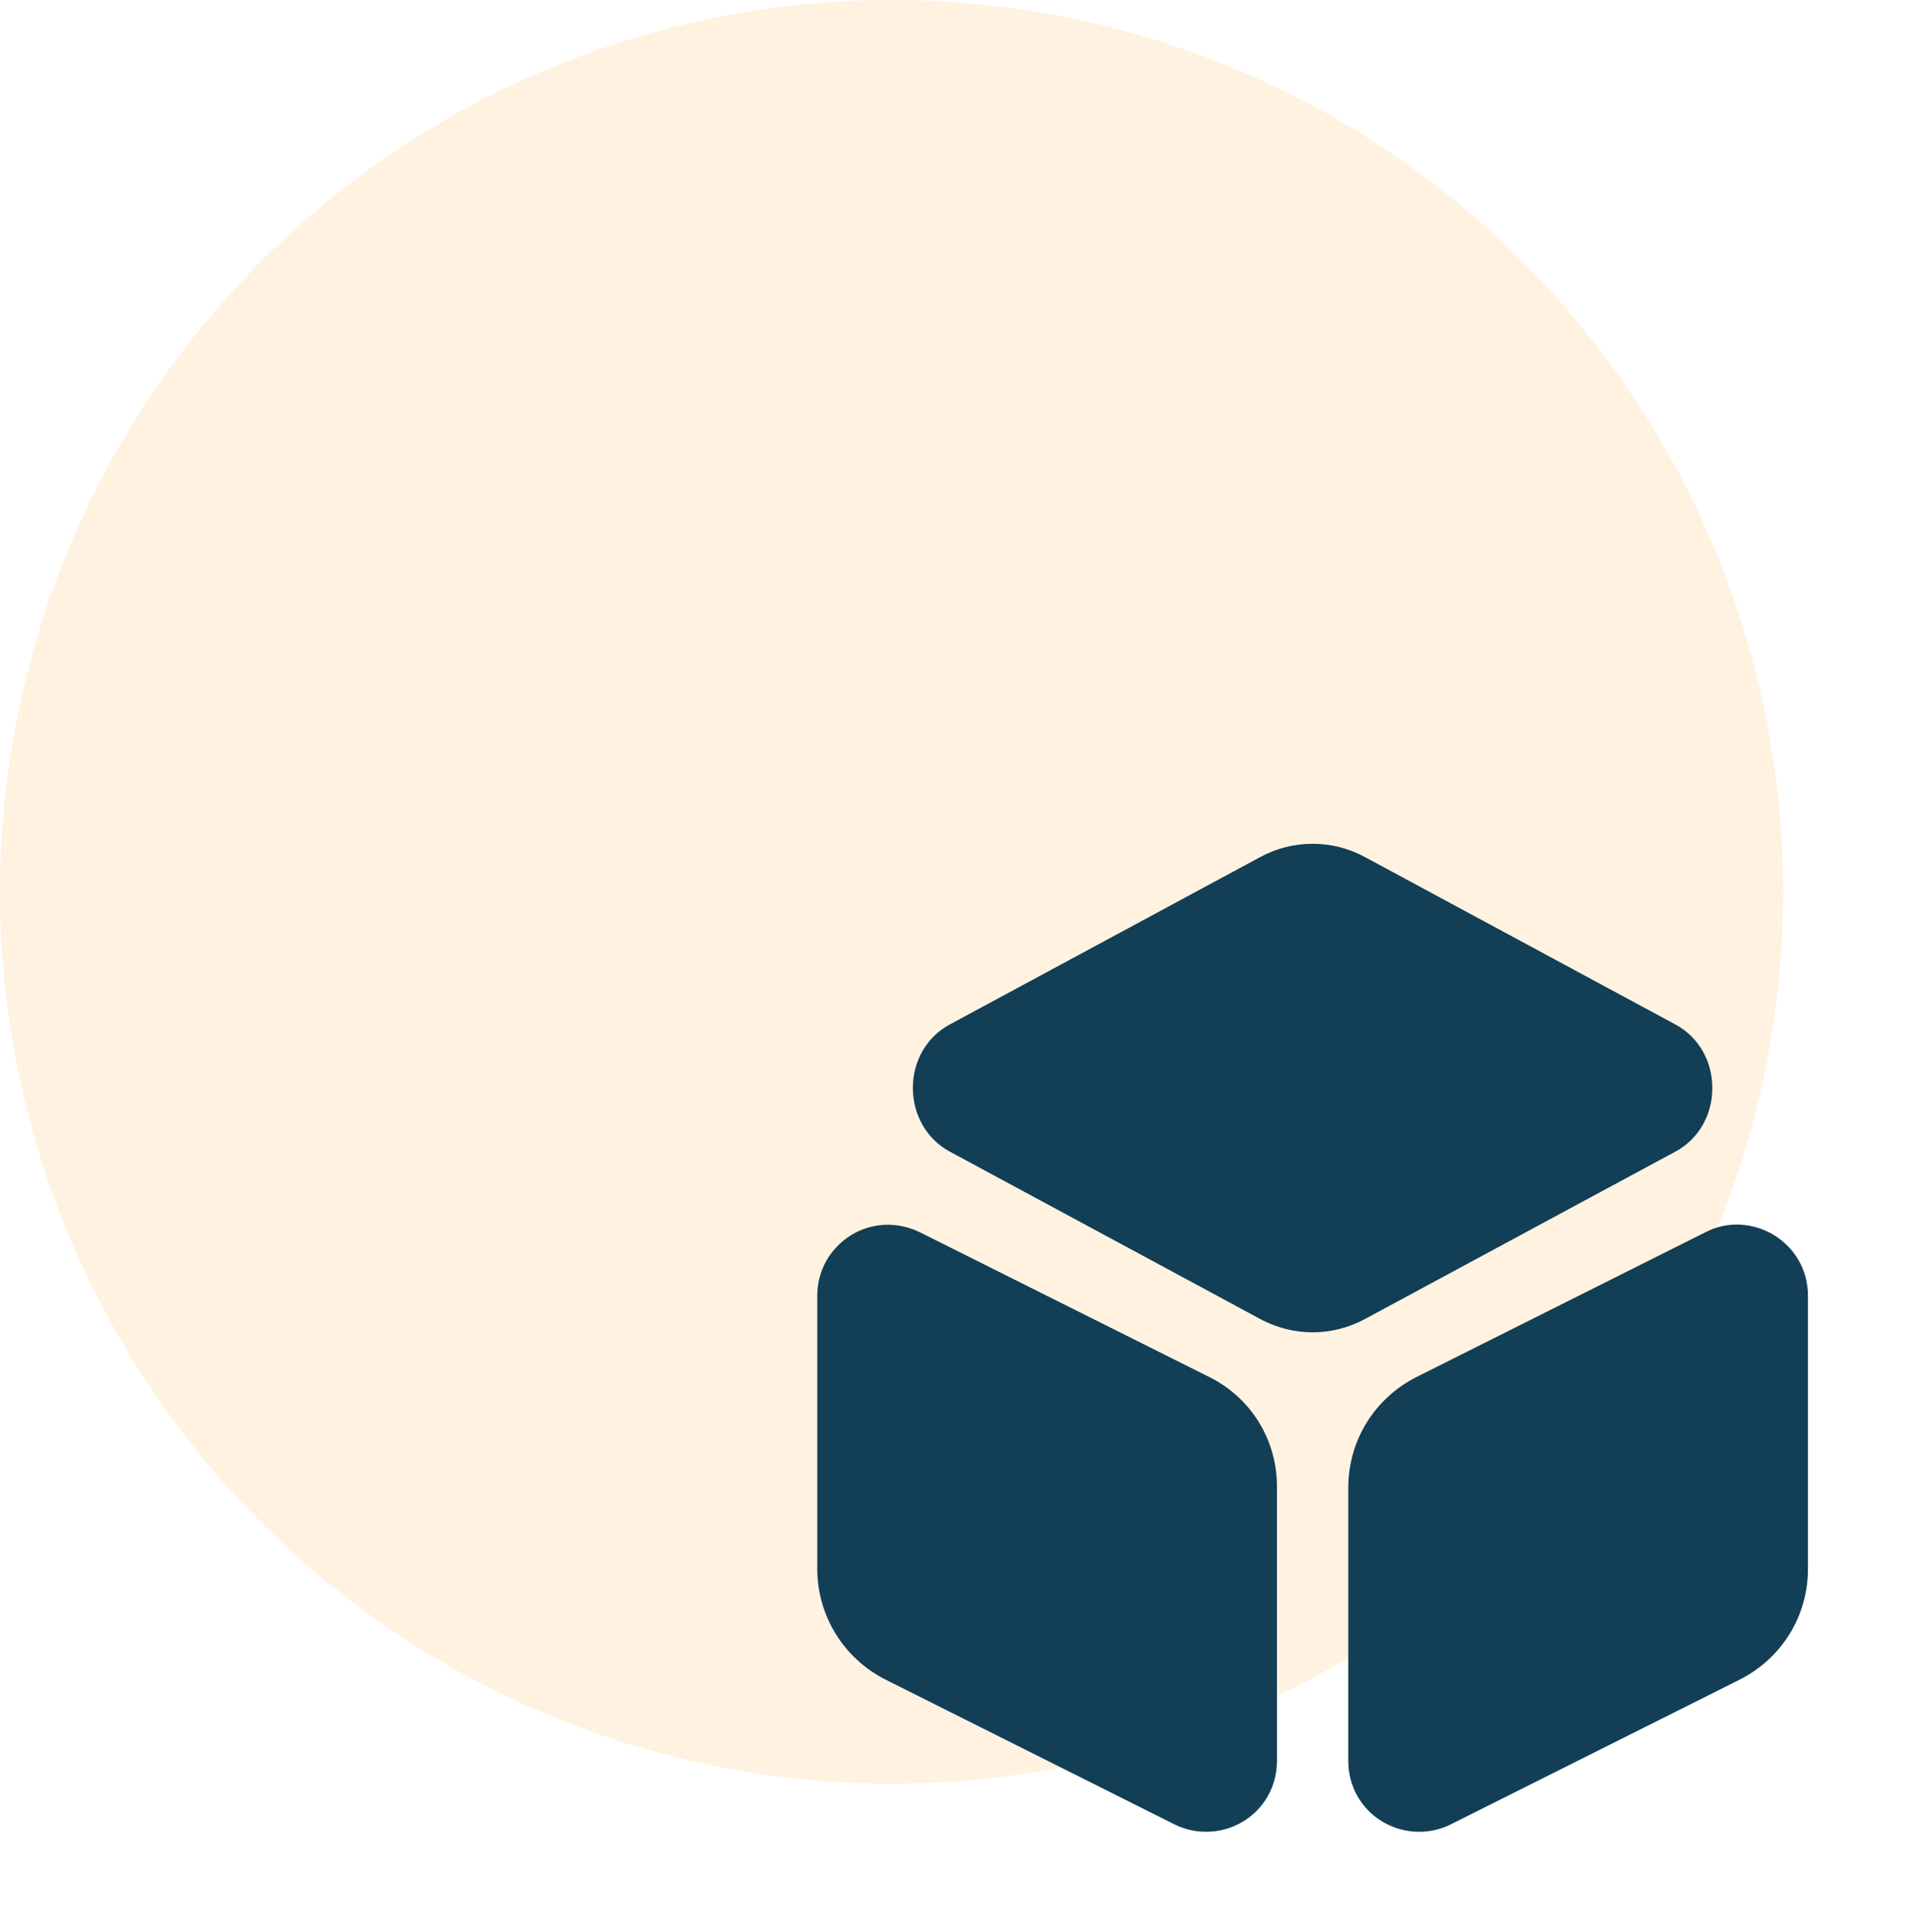
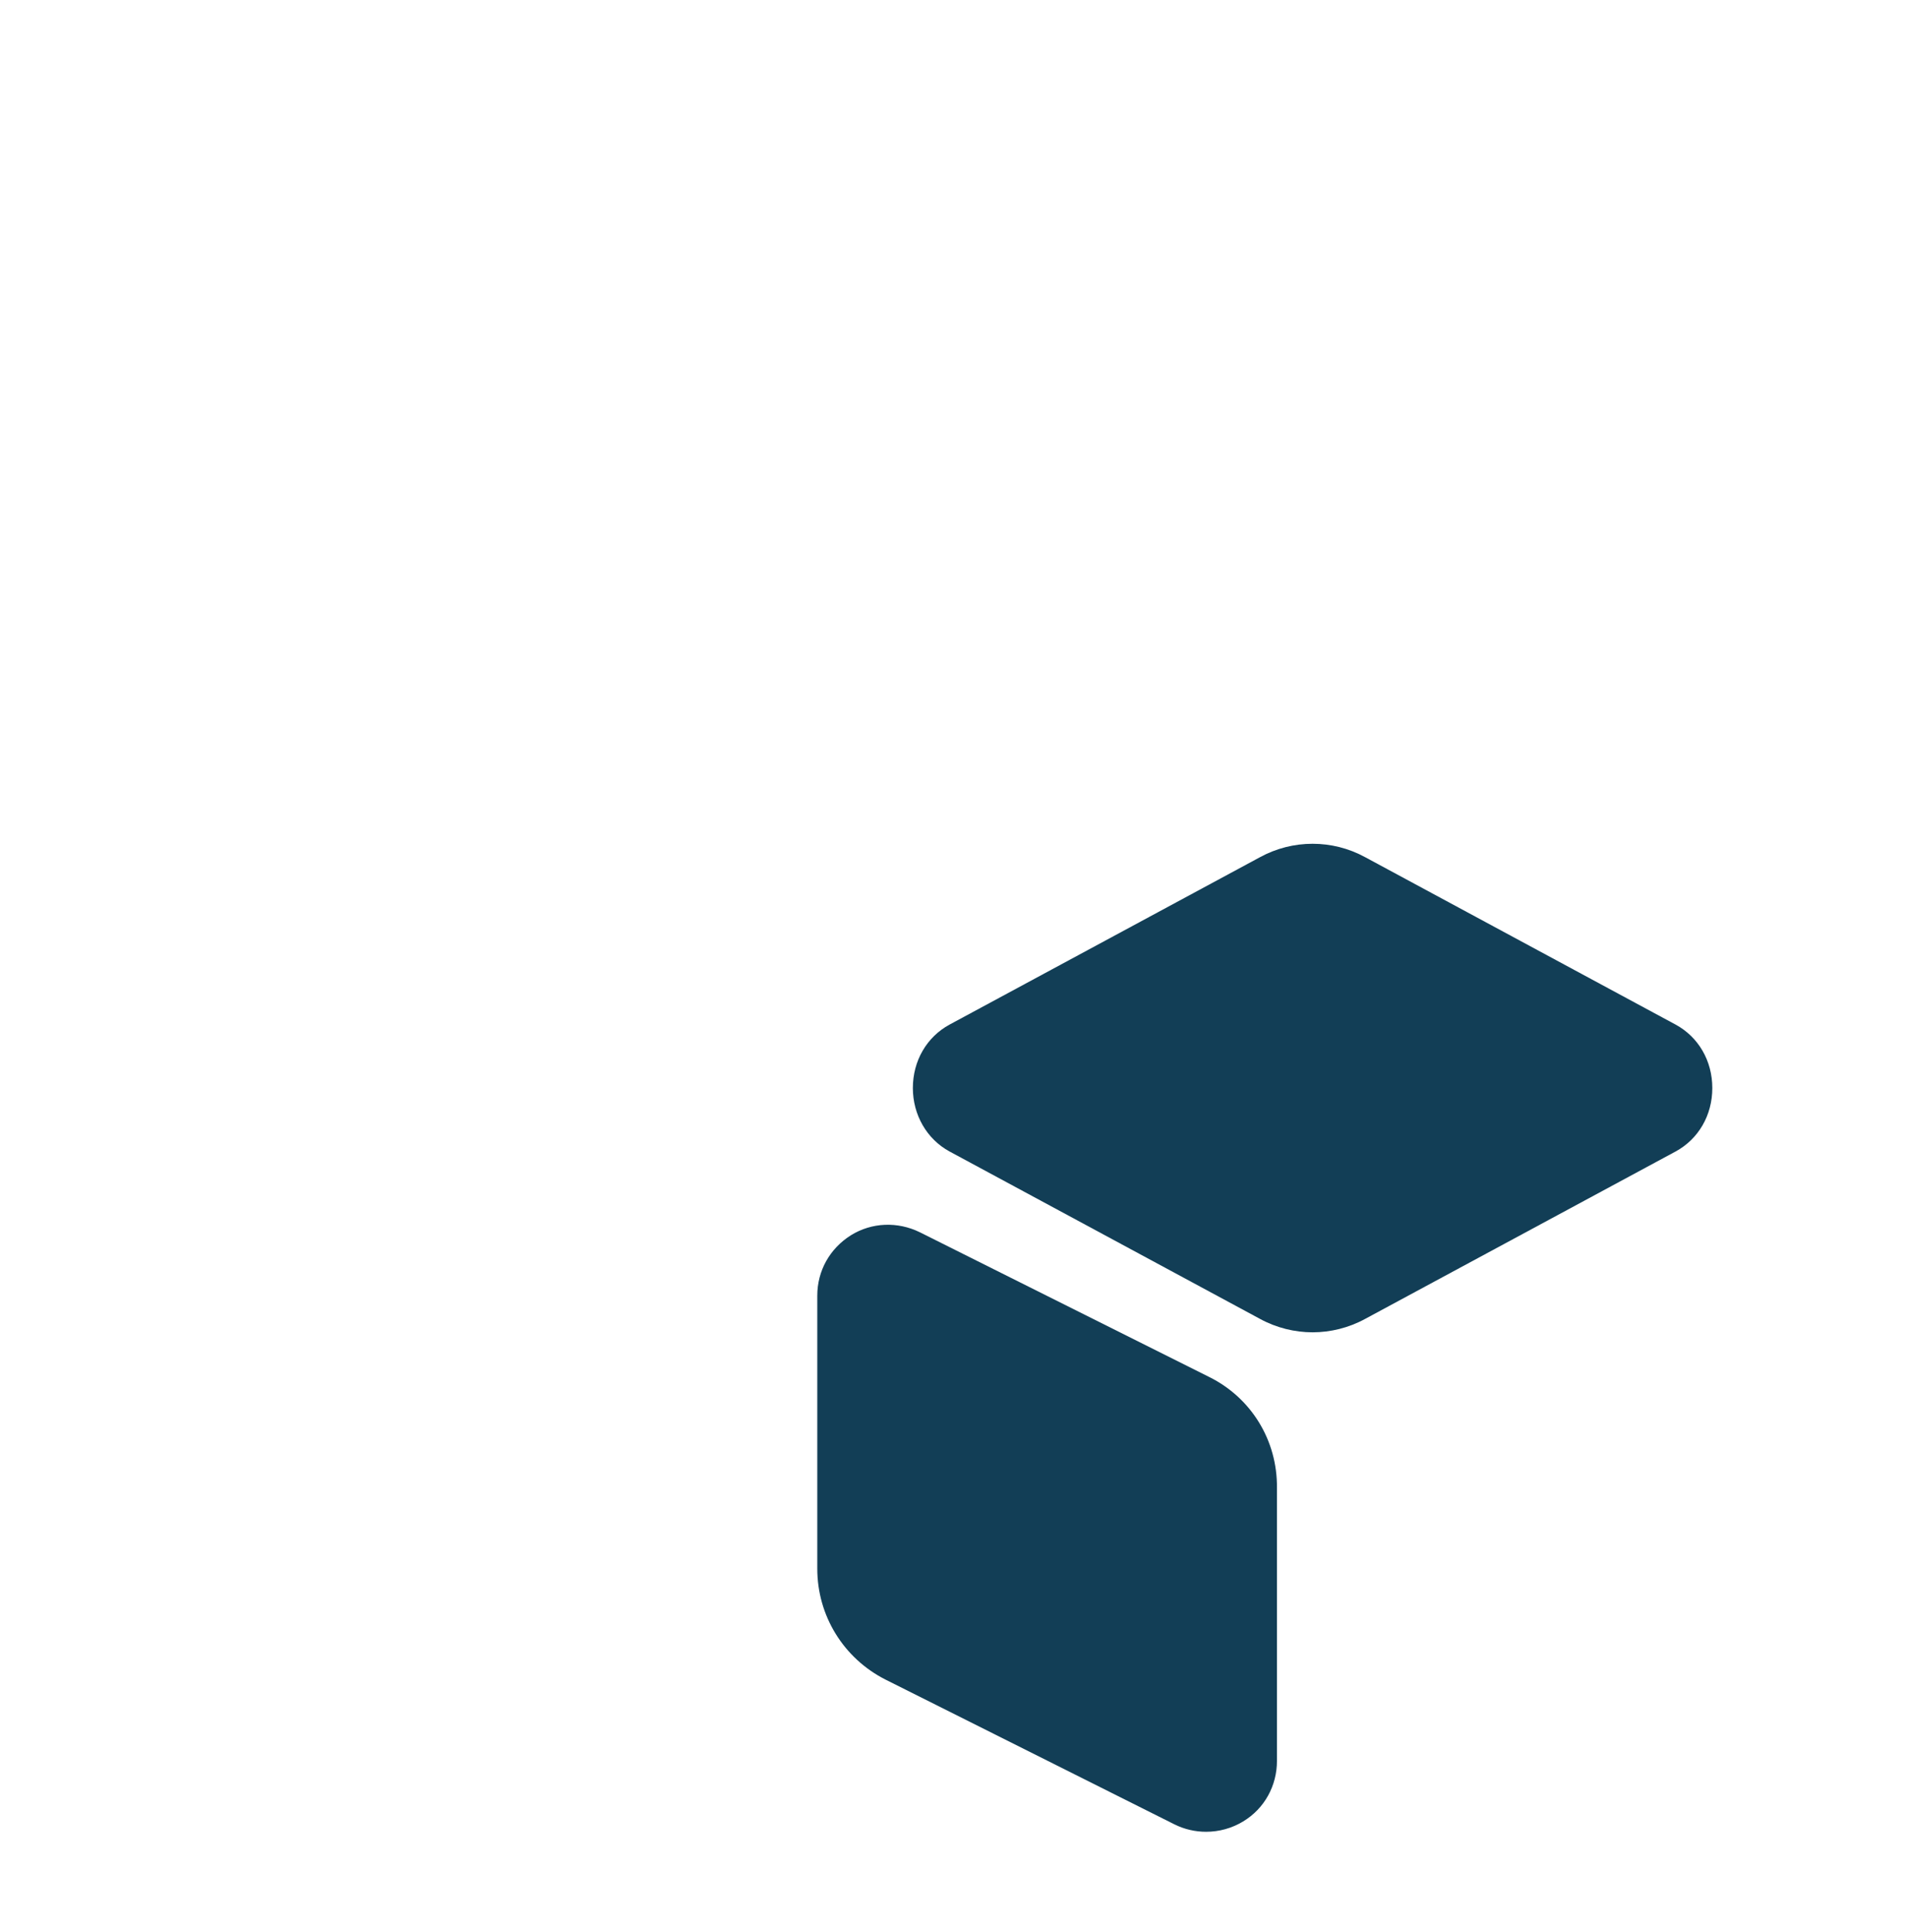
<svg xmlns="http://www.w3.org/2000/svg" width="77" height="78" viewBox="0 0 77 78" fill="none">
-   <circle opacity="0.12" cx="36" cy="36" r="36" fill="#FF9500" />
-   <path d="M67.659 41.359L55.119 34.599C53.799 33.879 52.199 33.879 50.879 34.599L38.339 41.359C37.419 41.859 36.859 42.819 36.859 43.919C36.859 44.999 37.419 45.979 38.339 46.479L50.879 53.239C51.539 53.599 52.279 53.779 52.999 53.779C53.719 53.779 54.459 53.599 55.119 53.239L67.659 46.479C68.579 45.979 69.139 45.019 69.139 43.919C69.139 42.819 68.579 41.859 67.659 41.359Z" fill="#123E56" />
+   <path d="M67.659 41.359L55.119 34.599C53.799 33.879 52.199 33.879 50.879 34.599L38.339 41.359C37.419 41.859 36.859 42.819 36.859 43.919C36.859 44.999 37.419 45.979 38.339 46.479L50.879 53.239C51.539 53.599 52.279 53.779 52.999 53.779C53.719 53.779 54.459 53.599 55.119 53.239L67.659 46.479C68.579 45.979 69.139 45.019 69.139 43.919C69.139 42.819 68.579 41.859 67.659 41.359" fill="#123E56" />
  <path d="M48.82 55.58L37.14 49.74C36.24 49.3 35.2 49.34 34.36 49.86C33.5 50.4 33 51.3 33 52.3V63.32C33 65.22 34.06 66.94 35.76 67.8L47.42 73.64C47.82 73.84 48.26 73.94 48.7 73.94C49.22 73.94 49.74 73.8 50.2 73.52C51.06 73 51.56 72.08 51.56 71.08V60.06C51.58 58.14 50.52 56.42 48.82 55.58Z" fill="#123E56" />
-   <path d="M71.641 49.86C70.781 49.34 69.741 49.28 68.861 49.74L57.201 55.58C55.501 56.44 54.441 58.14 54.441 60.06V71.08C54.441 72.08 54.941 73 55.801 73.52C56.261 73.8 56.781 73.94 57.301 73.94C57.741 73.94 58.181 73.84 58.581 73.64L70.241 67.8C71.941 66.94 73.001 65.24 73.001 63.32V52.3C73.001 51.3 72.501 50.4 71.641 49.86Z" fill="#123E56" />
</svg>